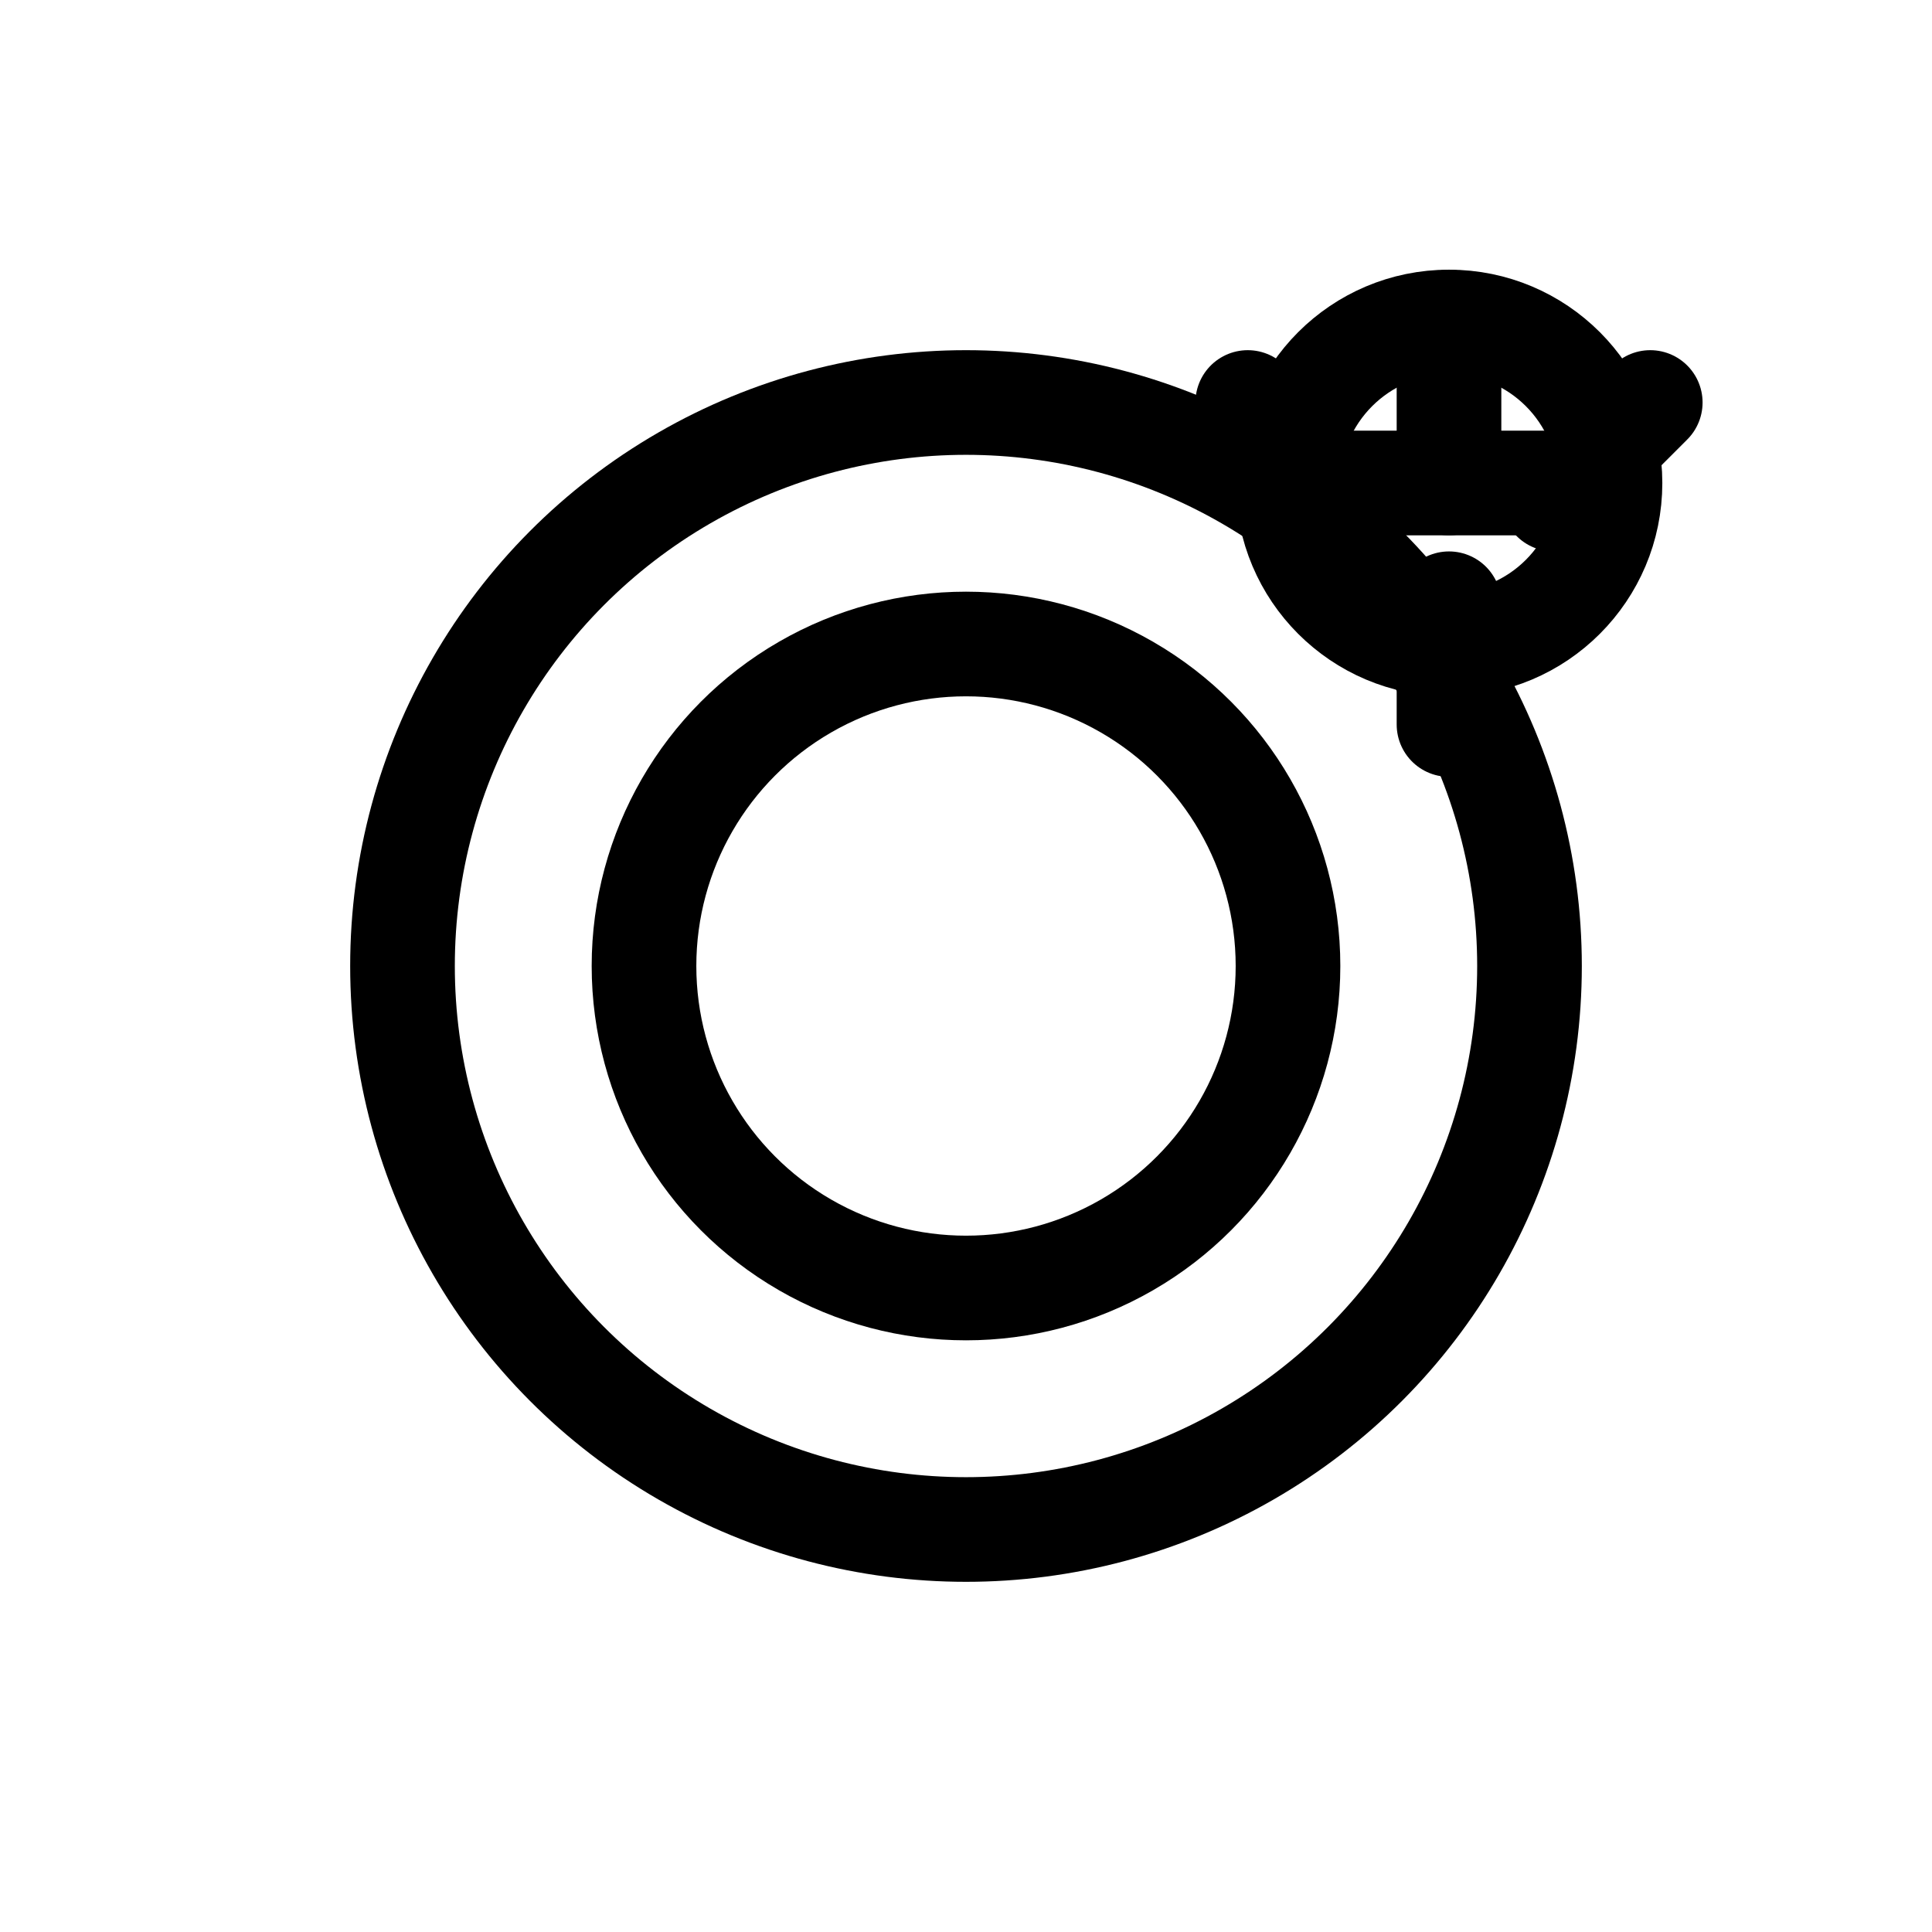
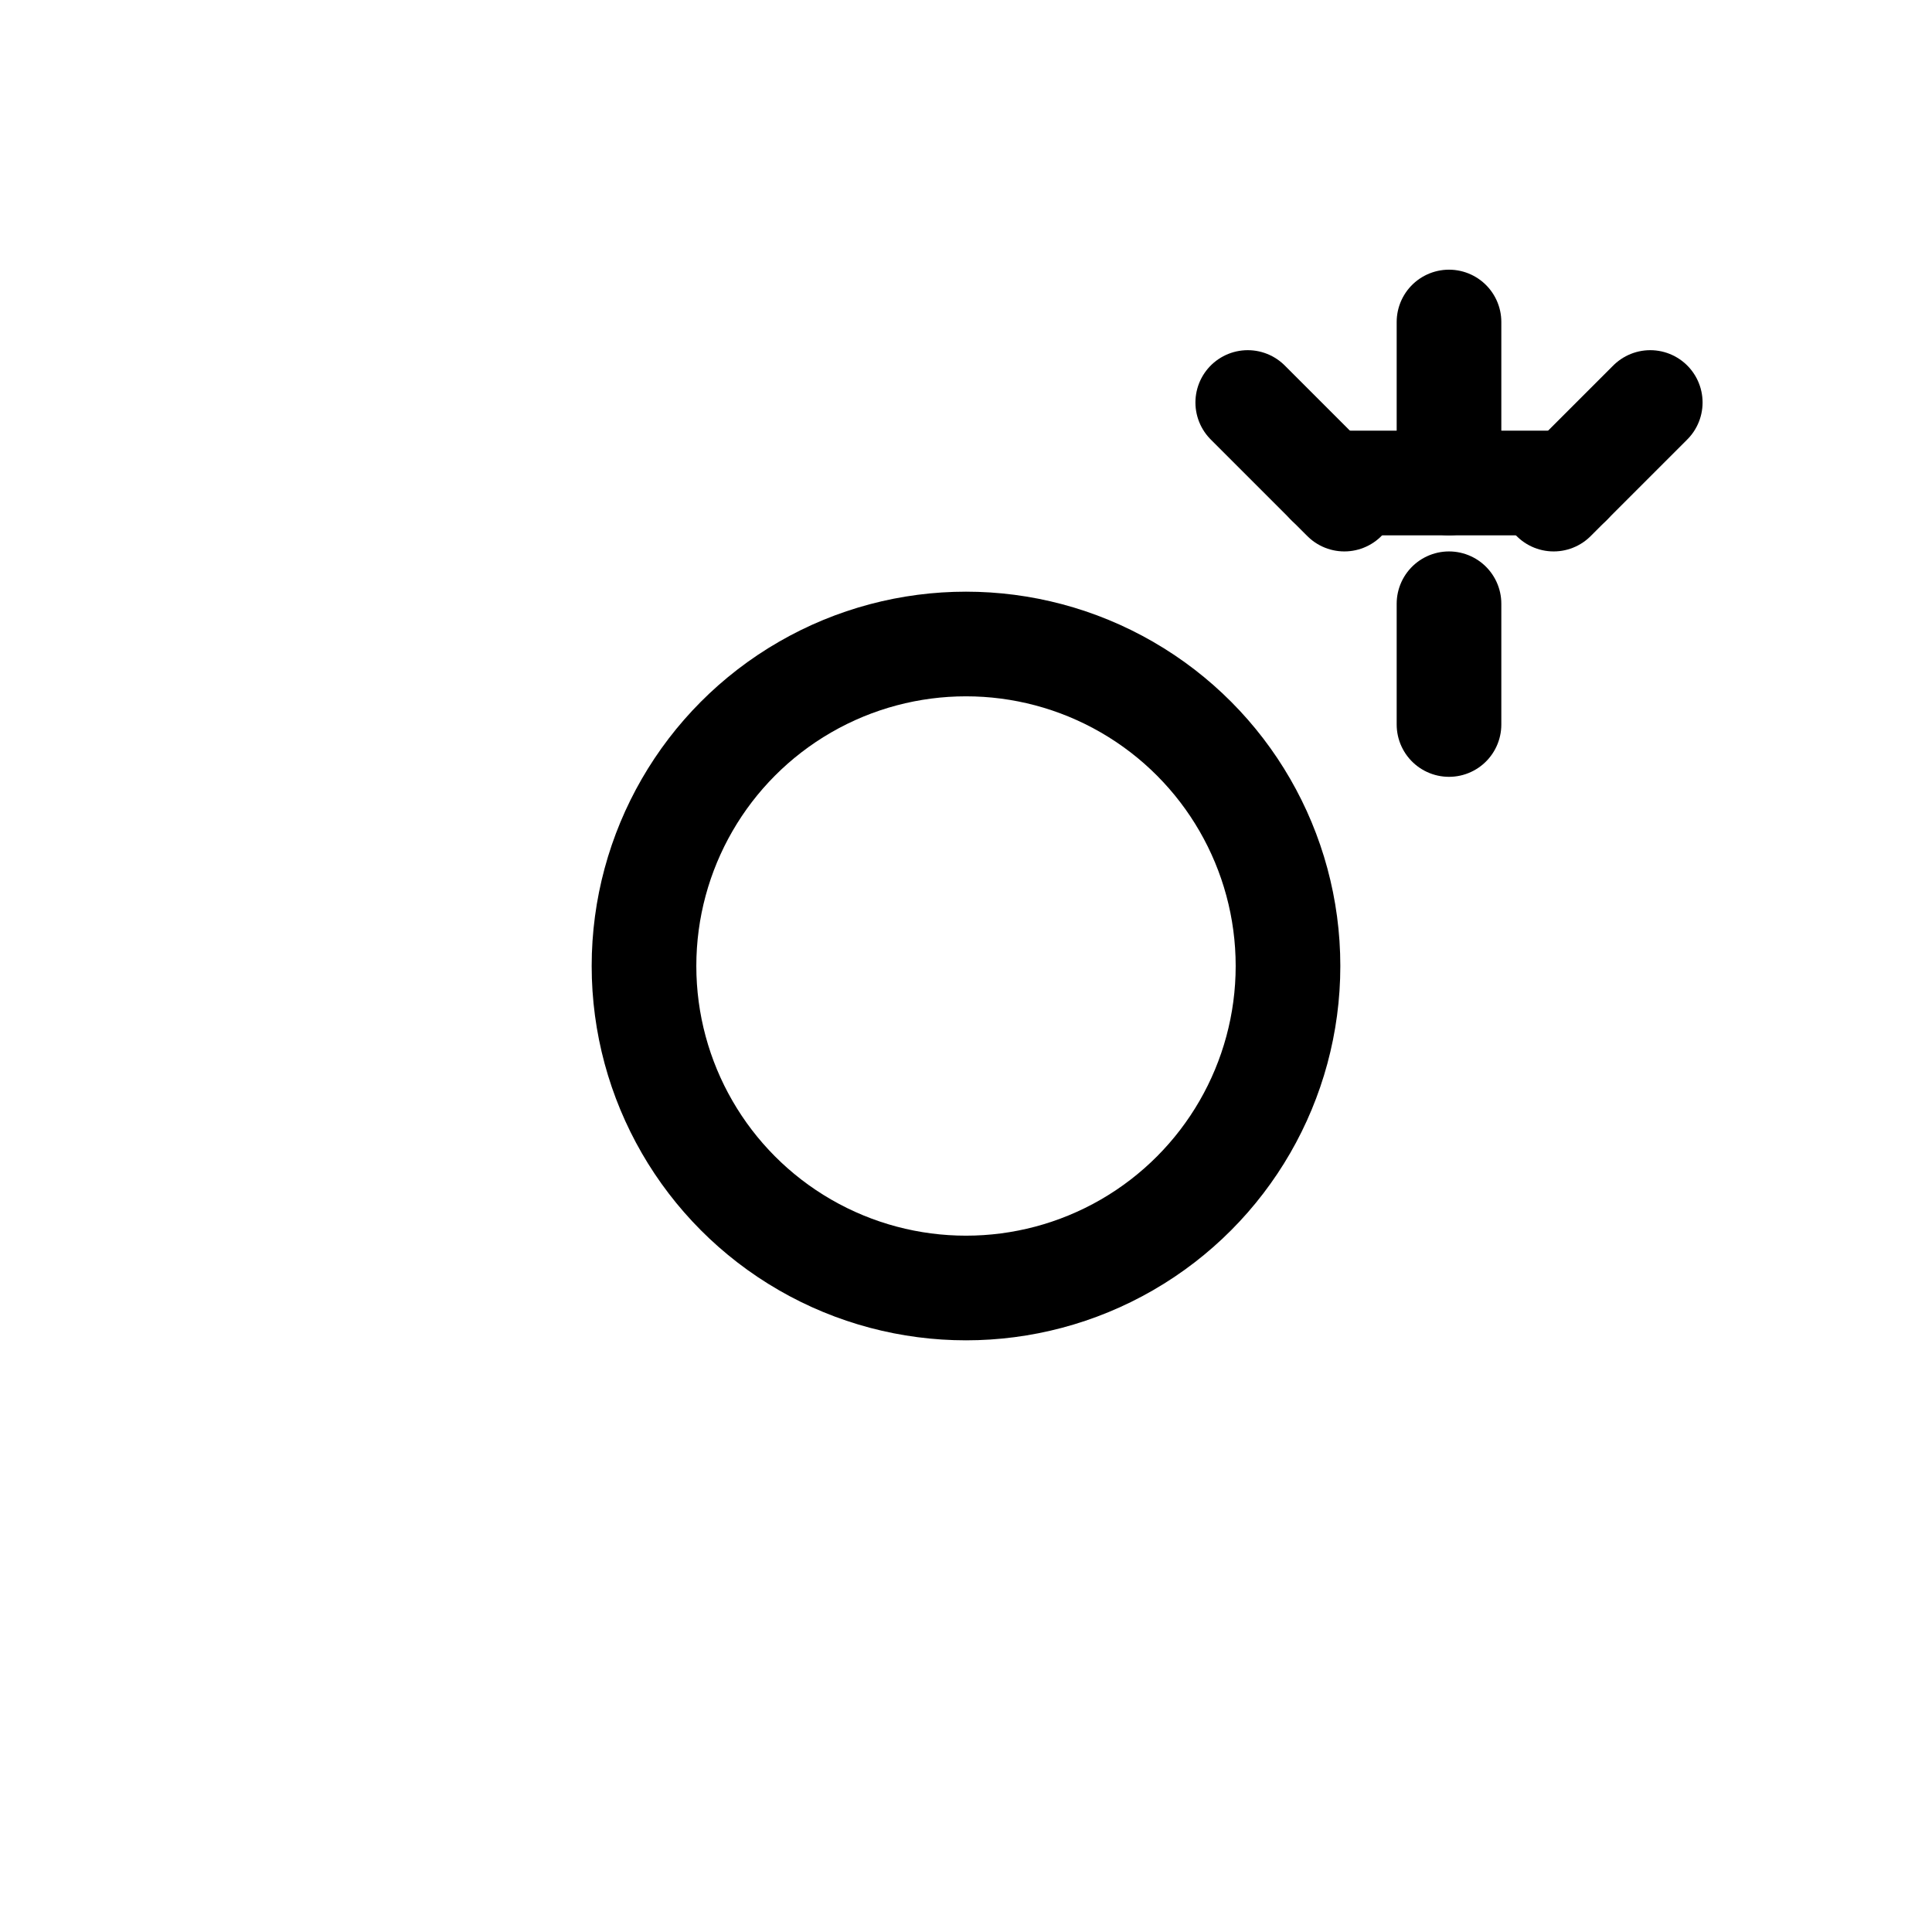
<svg xmlns="http://www.w3.org/2000/svg" viewBox="0 0 24 24" fill="none" stroke="currentColor" stroke-width="1.3" stroke-linecap="round" stroke-linejoin="round" aria-label="Camera accessories icon">
-   <circle cx="12" cy="12" r="7" />
  <circle cx="12" cy="12" r="4" />
-   <circle cx="18" cy="6" r="2" />
  <path d="M18 4v1.5" />
  <path d="M16.5 6h1.5" />
  <path d="M18 7.5v1.5" />
  <path d="M19.5 6h-1.5" />
  <path d="M20.5 5l-1.2 1.2" />
  <path d="M15.5 5l1.2 1.2" />
</svg>